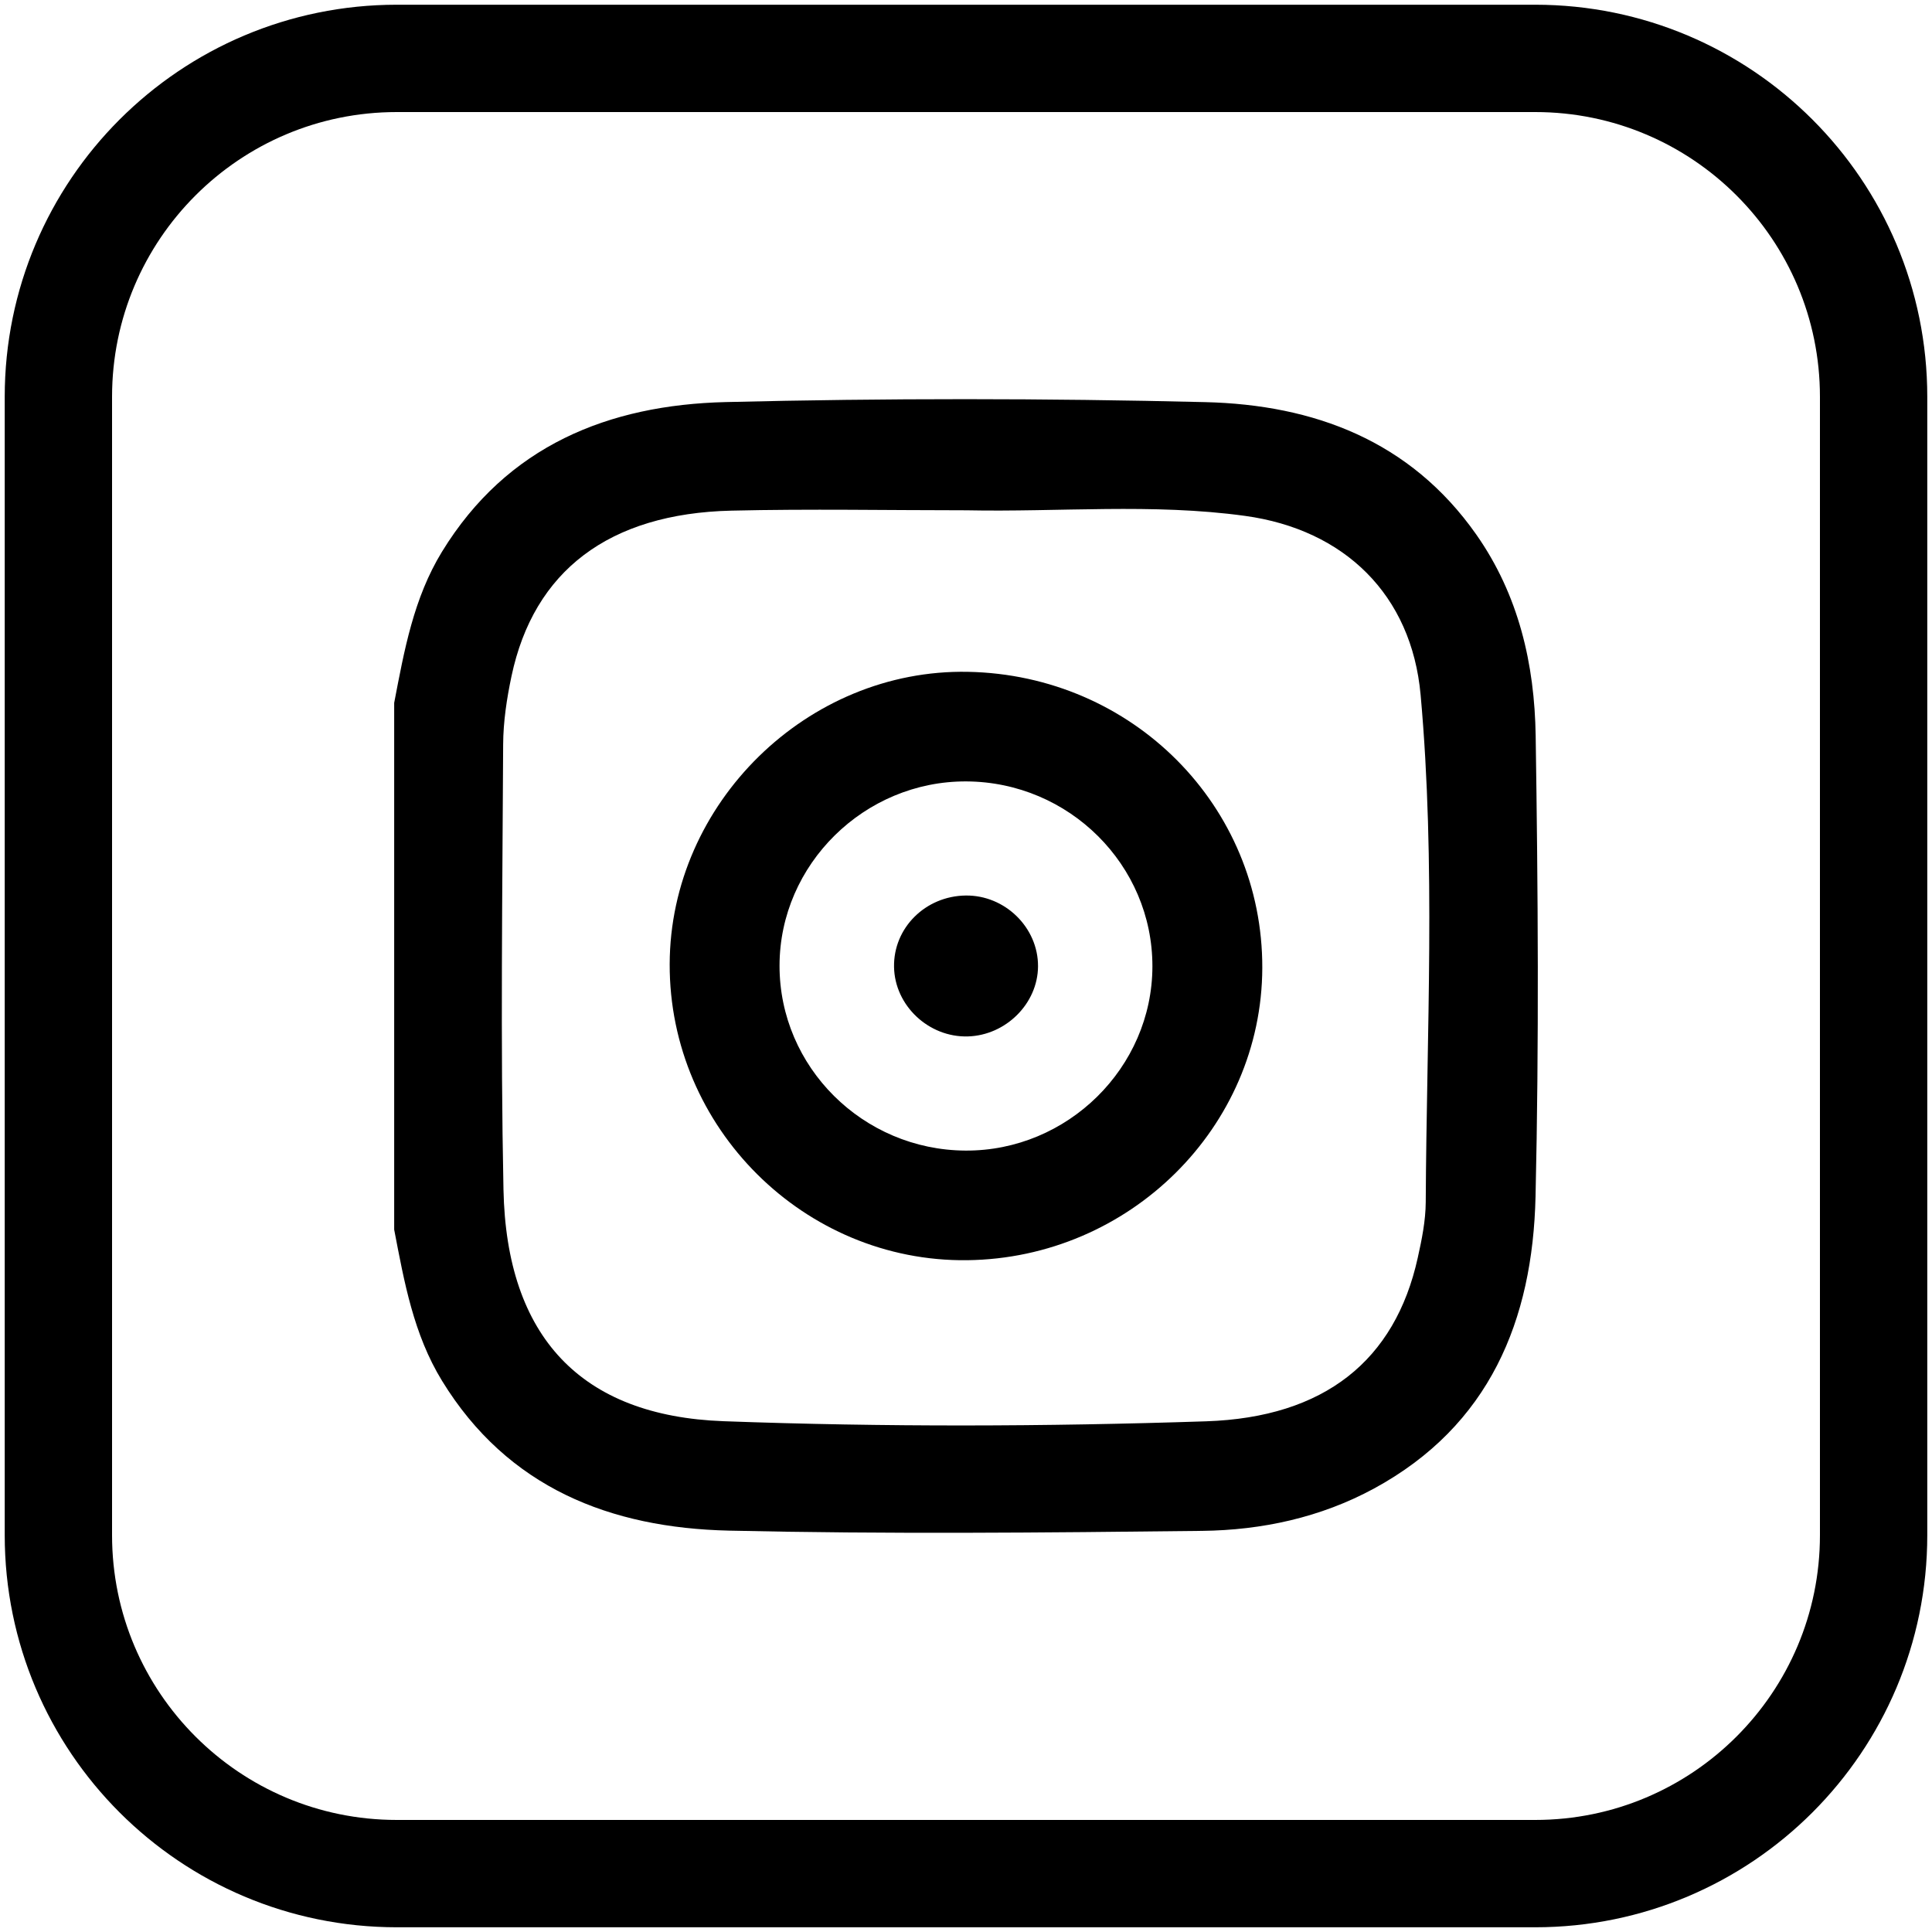
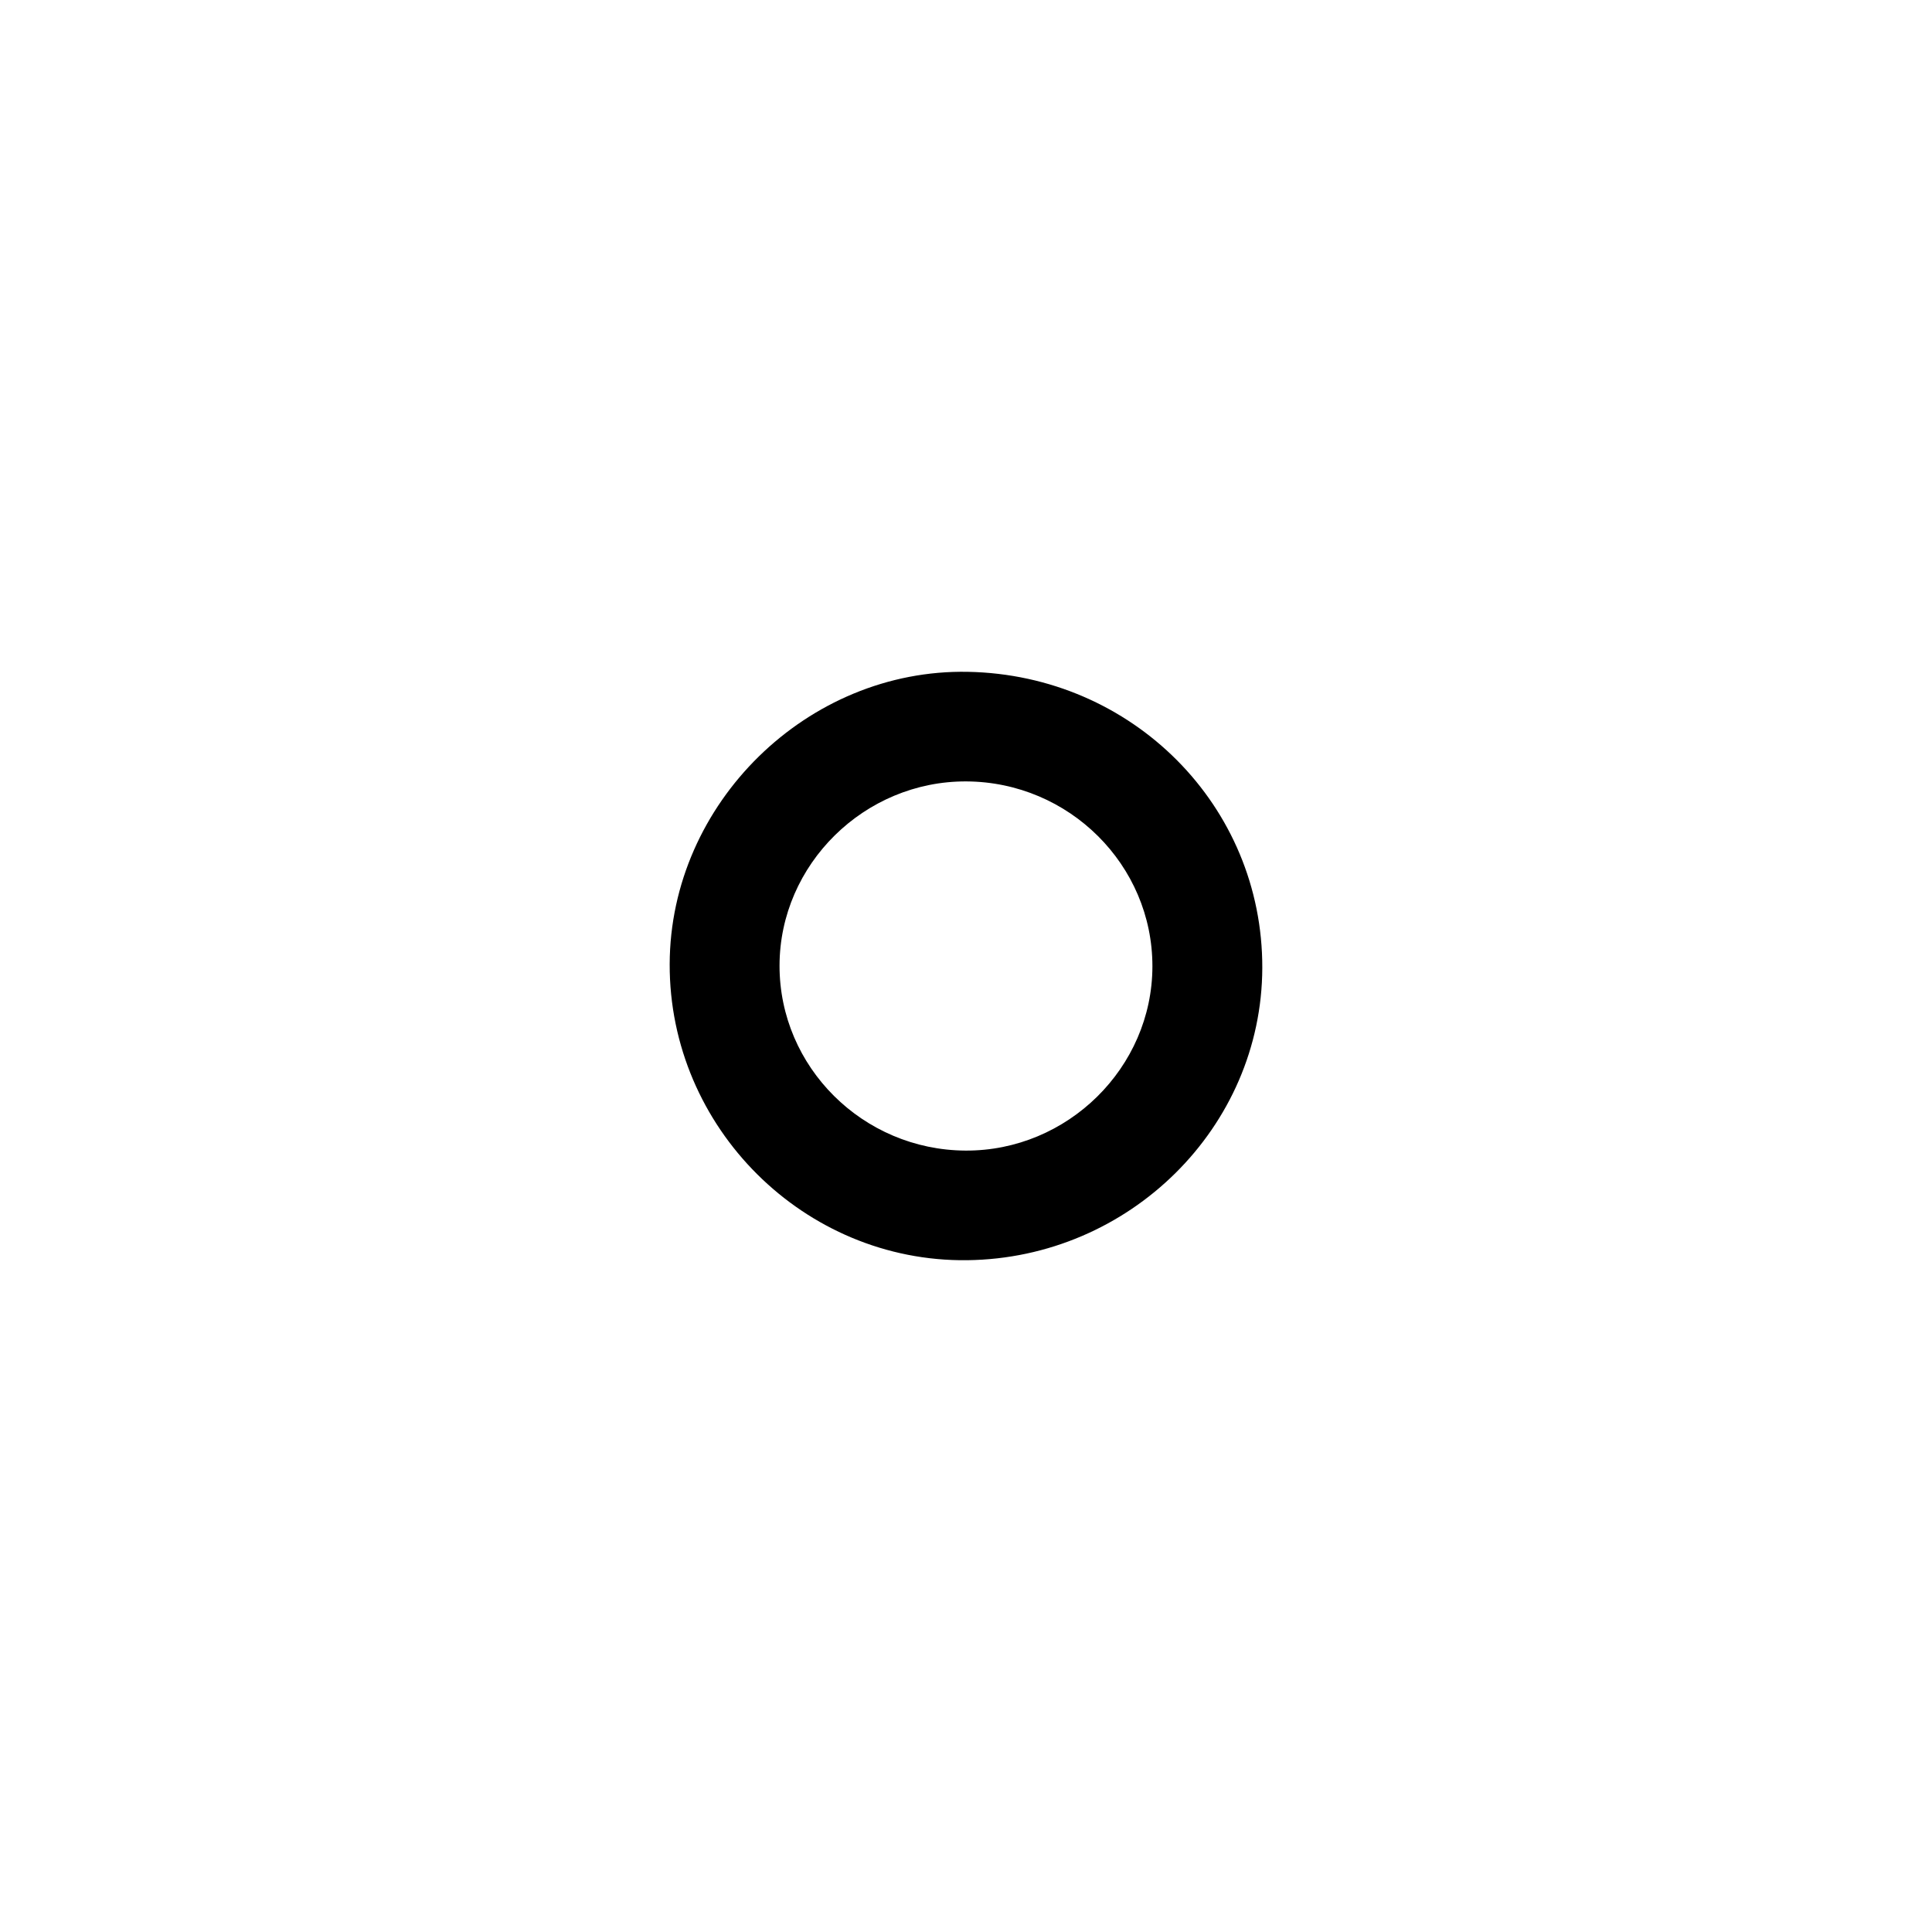
<svg xmlns="http://www.w3.org/2000/svg" width="100%" height="100%" viewBox="0 0 72 72" version="1.1" xml:space="preserve" style="fill-rule:evenodd;clip-rule:evenodd;stroke-linecap:round;stroke-linejoin:round;stroke-miterlimit:10;">
  <g transform="matrix(1,0,0,1,36.016,52.997)">
-     <path d="M0,-33.98C-2.921,-33.98 -5.842,-34.036 -8.76,-33.967C-13.32,-33.86 -16.124,-31.724 -16.954,-27.797C-17.13,-26.964 -17.261,-26.103 -17.265,-25.253C-17.292,-19.725 -17.366,-14.194 -17.253,-8.668C-17.141,-3.169 -14.36,-0.228 -9.056,-0.033C-3.064,0.187 2.938,0.169 8.93,-0.029C13.349,-0.175 15.975,-2.302 16.819,-6.121C16.971,-6.803 17.113,-7.504 17.117,-8.197C17.149,-14.5 17.495,-20.811 16.926,-27.102C16.589,-30.829 14.092,-33.263 10.379,-33.772C6.929,-34.246 3.458,-33.909 0,-33.98M-21.326,-26.803C-20.952,-28.751 -20.604,-30.706 -19.543,-32.438C-17.121,-36.39 -13.335,-37.907 -8.97,-38.013C-3.017,-38.159 2.945,-38.156 8.898,-38.011C12.94,-37.913 16.538,-36.582 18.999,-33.079C20.583,-30.823 21.174,-28.241 21.214,-25.572C21.301,-19.85 21.341,-14.124 21.209,-8.404C21.103,-3.797 19.501,0.134 15.188,2.477C13.195,3.558 11.011,4.028 8.782,4.054C2.904,4.122 -2.978,4.179 -8.853,4.045C-13.262,3.944 -17.093,2.456 -19.542,-1.537C-20.604,-3.269 -20.952,-5.225 -21.326,-7.173L-21.326,-26.803Z" style="fill-rule:nonzero;" />
-   </g>
+     </g>
  <g transform="matrix(1,0,0,1,42.947,35.943)">
    <path d="M0,0.074C0.007,-3.706 -3.104,-6.802 -6.931,-6.822C-10.731,-6.842 -13.89,-3.73 -13.896,0.04C-13.902,3.82 -10.79,6.916 -6.965,6.936C-3.164,6.956 -0.006,3.845 0,0.074M4.095,0.128C4.077,6.067 -0.851,10.948 -6.902,11.021C-12.973,11.094 -18.008,6.082 -17.99,-0.014C-17.973,-6.007 -12.857,-11.02 -6.877,-10.906C-0.74,-10.79 4.112,-5.909 4.095,0.128" style="fill-rule:nonzero;" />
  </g>
  <g transform="matrix(-1,0.015,0.015,1,36.035,38.647)">
-     <path d="M-0.034,-5.273C-1.499,-5.269 -2.718,-4.037 -2.688,-2.593C-2.659,-1.209 -1.453,-0.041 -0.034,-0.022C1.427,-0.003 2.674,-1.213 2.677,-2.652C2.681,-4.106 1.47,-5.277 -0.034,-5.273" style="fill-rule:nonzero;" />
-   </g>
+     </g>
  <g transform="matrix(1,0,0,1,57.212,2.176)">
-     <path d="M0,67.648L-42.423,67.648C-49.389,67.648 -55.036,62.001 -55.036,55.035L-55.036,12.612C-55.036,5.647 -49.389,0 -42.423,0L0,0C6.966,0 12.612,5.647 12.612,12.612L12.612,55.035C12.612,62.001 6.966,67.648 0,67.648Z" style="fill:none;fill-rule:nonzero;stroke:black;stroke-width:4px;" />
-   </g>
+     </g>
</svg>